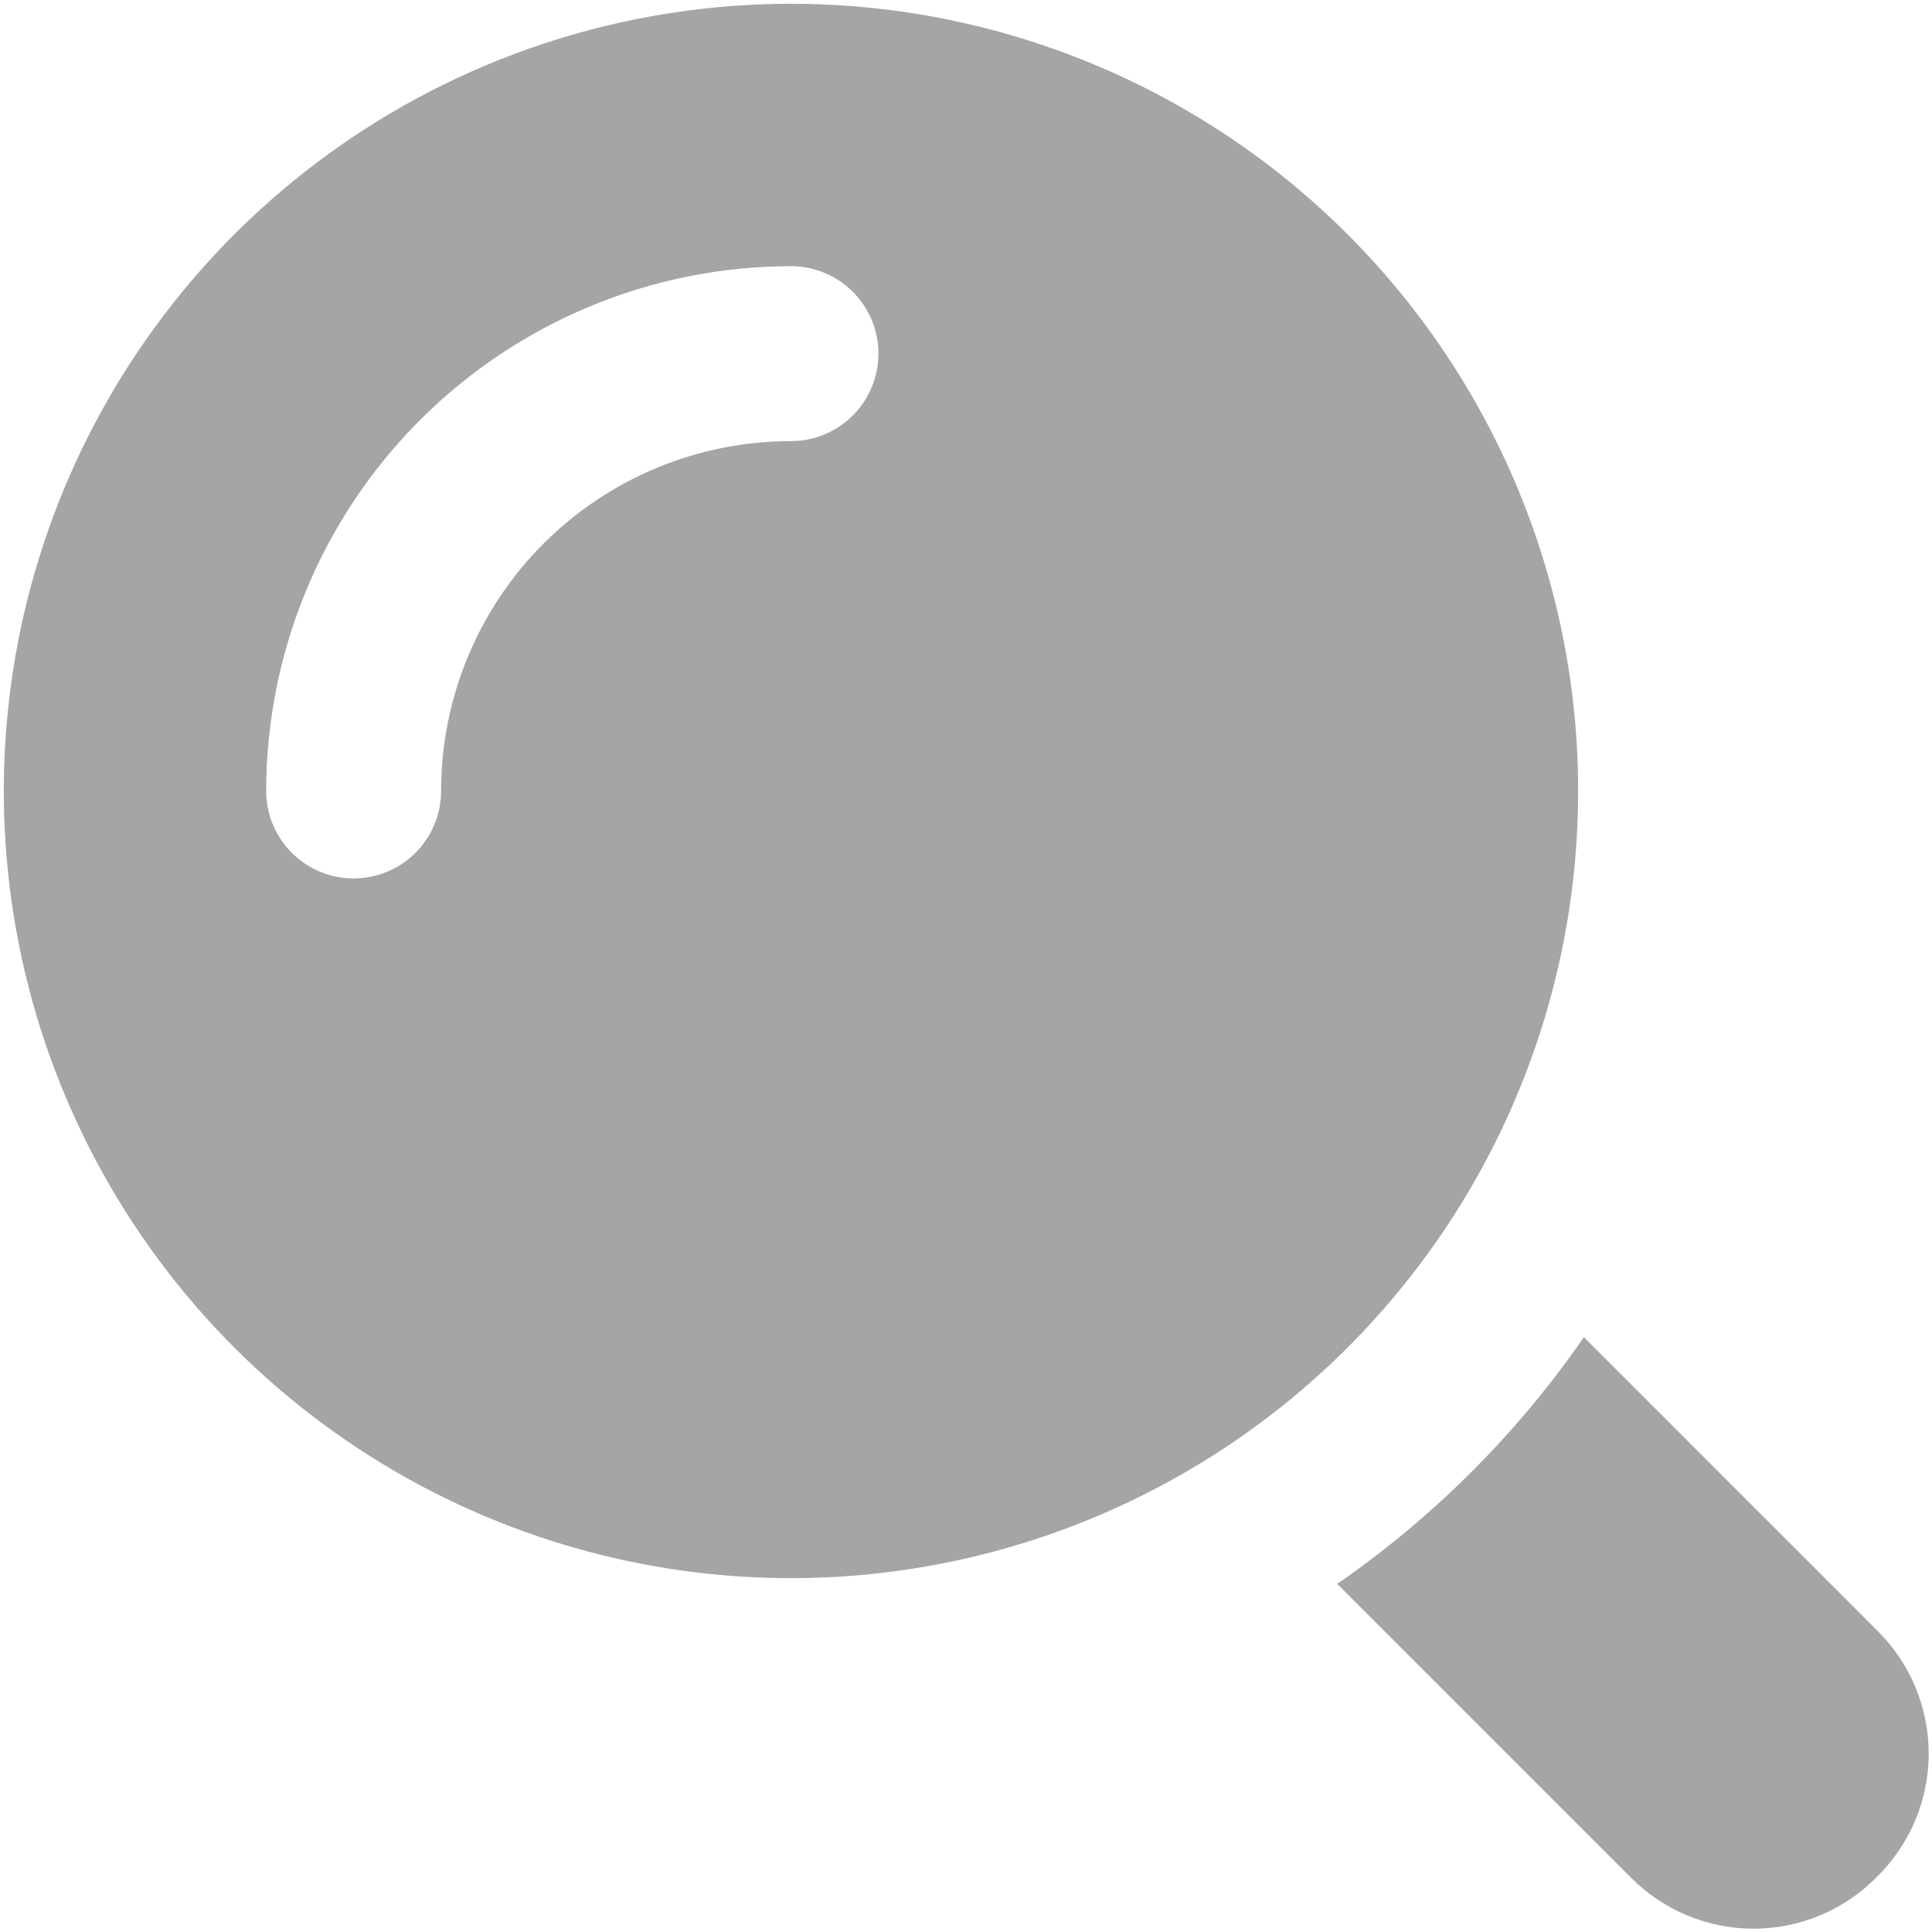
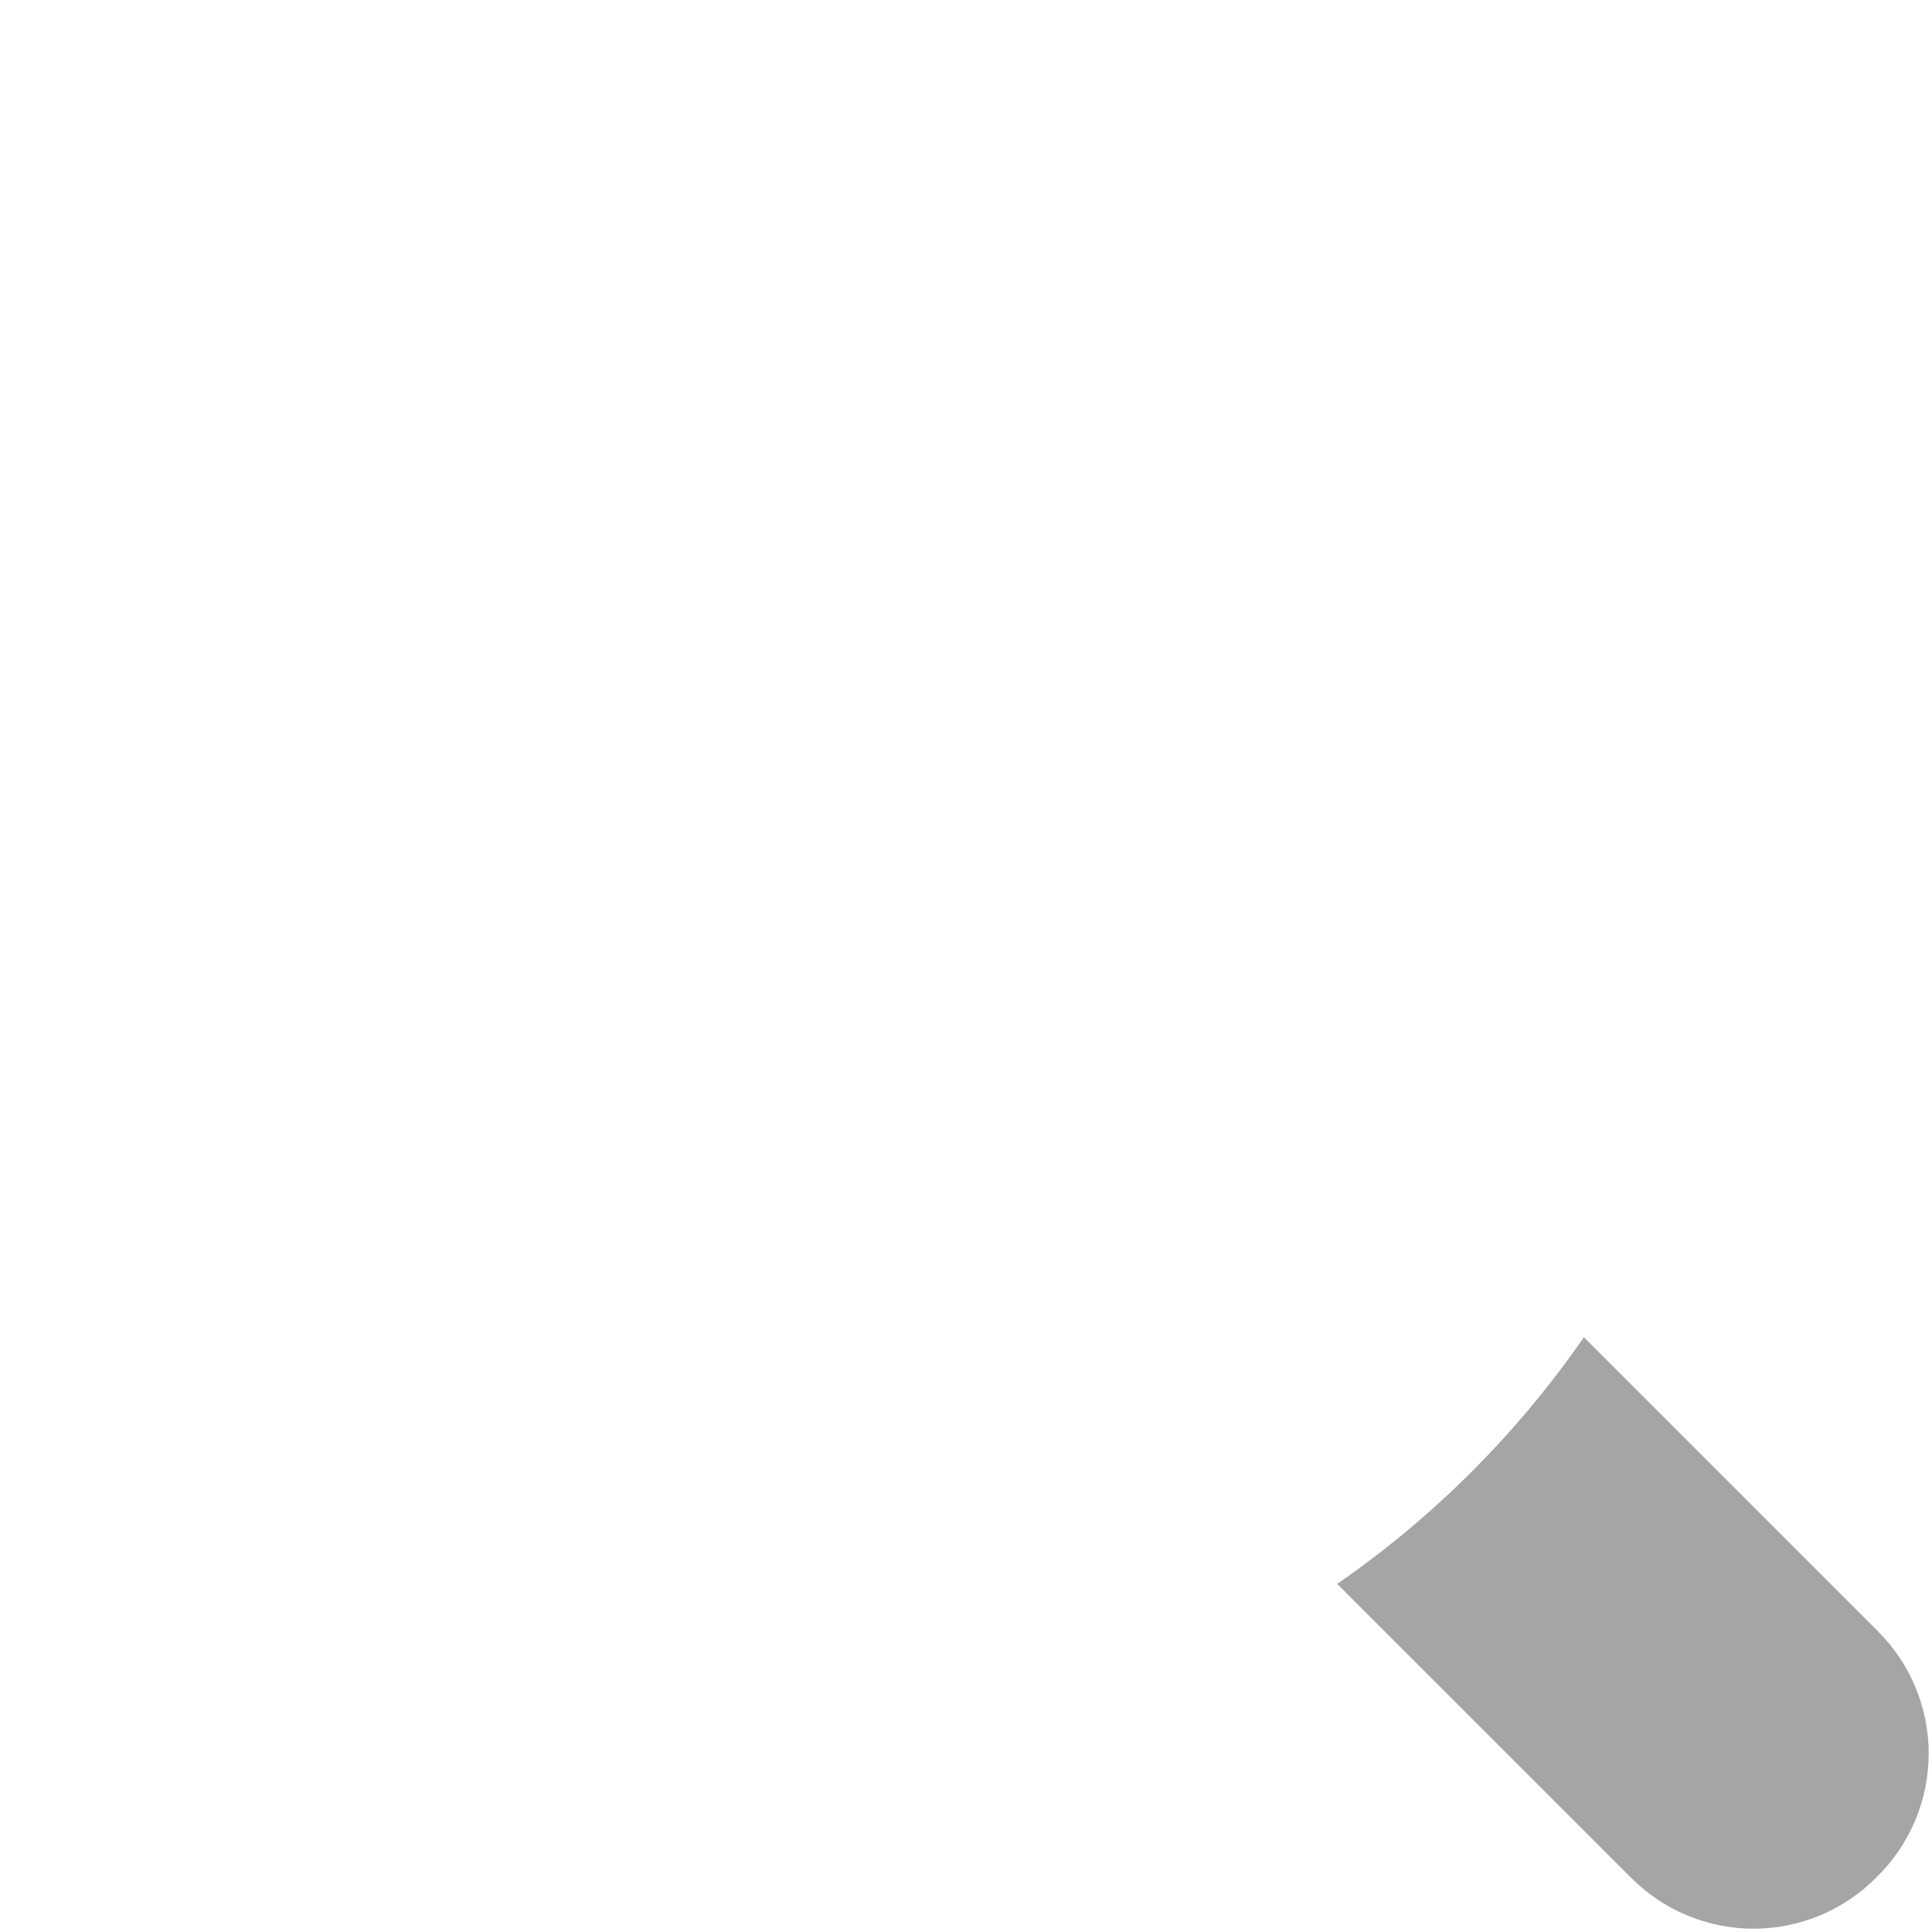
<svg xmlns="http://www.w3.org/2000/svg" width="184" height="184" viewBox="0 0 184 184" fill="none">
  <path d="M178.751 178.751C177.22 180.313 175.392 181.555 173.375 182.402C171.359 183.25 169.193 183.686 167.005 183.686C164.818 183.686 162.652 183.25 160.635 182.402C158.619 181.555 156.791 180.313 155.26 178.751L127.355 150.845C136.537 144.495 144.495 136.537 150.845 127.354L178.751 155.26C180.313 156.791 181.555 158.618 182.402 160.635C183.25 162.652 183.686 164.818 183.686 167.005C183.686 169.193 183.25 171.359 182.402 173.375C181.555 175.392 180.313 177.22 178.751 178.751Z" fill="#A5A5A5" />
-   <path d="M75.33 0.36C60.502 0.36 46.008 4.757 33.679 12.995C21.35 21.233 11.741 32.941 6.067 46.64C0.392 60.339 -1.092 75.413 1.801 89.956C4.693 104.499 11.834 117.857 22.318 128.342C32.803 138.827 46.161 145.967 60.704 148.86C75.247 151.752 90.321 150.268 104.02 144.593C117.719 138.919 129.427 129.31 137.665 116.981C145.903 104.652 150.3 90.158 150.3 75.33C150.3 55.447 142.401 36.378 128.342 22.318C114.282 8.259 95.213 0.36 75.33 0.36ZM75.33 42.01C66.493 42.01 58.018 45.521 51.769 51.769C45.52 58.018 42.01 66.493 42.01 75.33C42.01 77.539 41.132 79.658 39.57 81.22C38.008 82.782 35.889 83.66 33.68 83.66C31.471 83.66 29.352 82.782 27.79 81.22C26.228 79.658 25.35 77.539 25.35 75.33C25.363 62.079 30.633 49.374 40.003 40.004C49.374 30.633 62.079 25.363 75.33 25.35C77.539 25.35 79.658 26.228 81.22 27.79C82.782 29.352 83.66 31.471 83.66 33.68C83.66 35.889 82.782 38.008 81.22 39.57C79.658 41.133 77.539 42.01 75.33 42.01Z" fill="#A5A5A5" />
</svg>